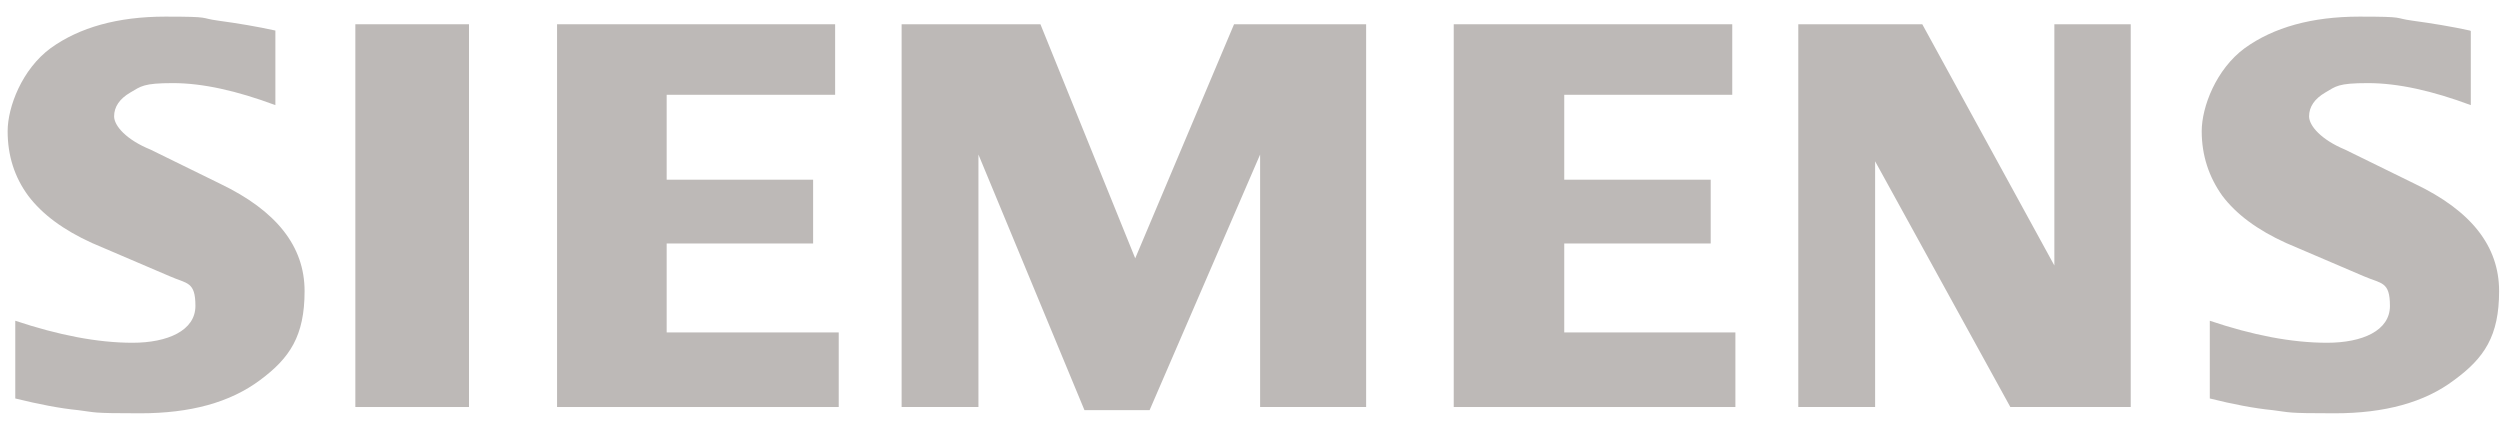
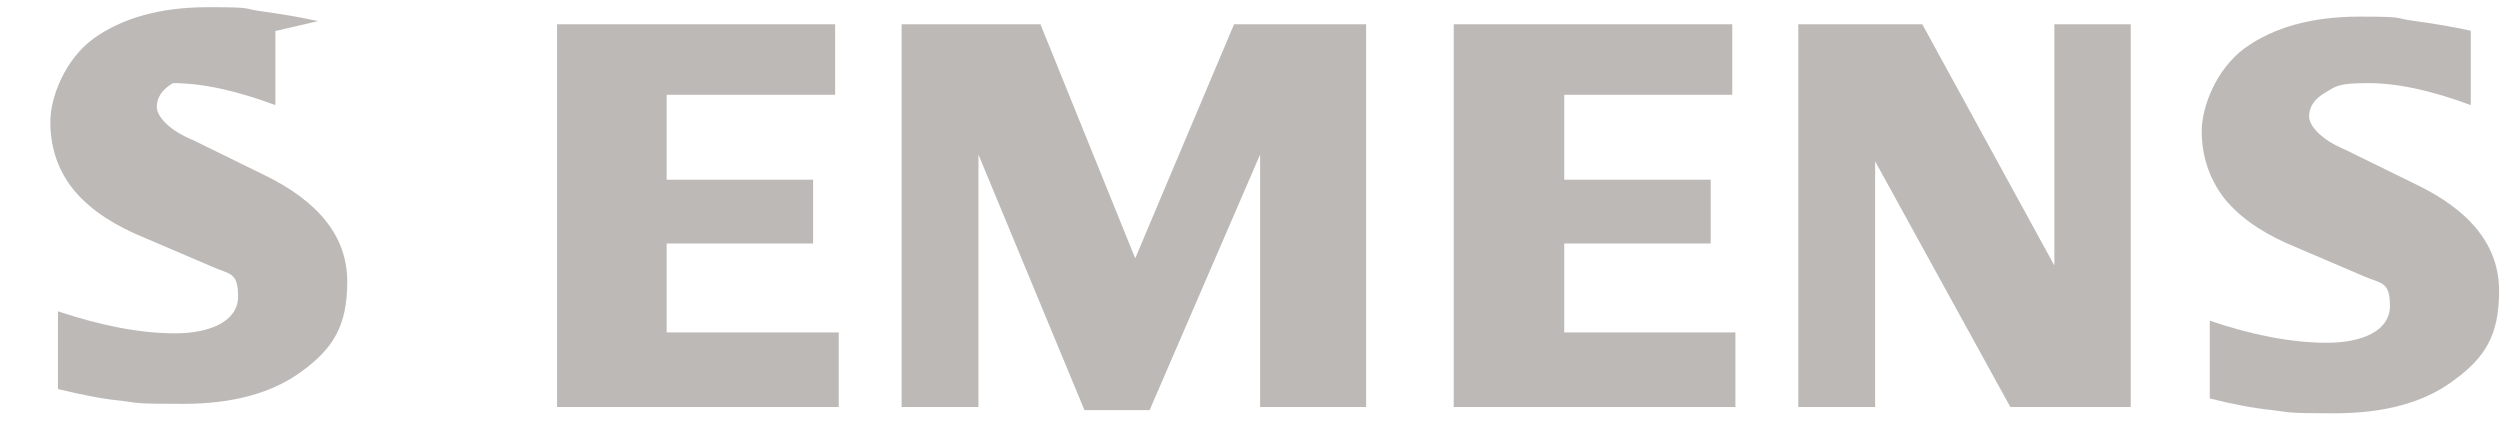
<svg xmlns="http://www.w3.org/2000/svg" id="Laag_1" width="556.5" height="96" viewBox="0 0 556.5 96">
  <defs>
    <style>      .st0 {        fill: #bdb9b7;        fill-rule: evenodd;      }    </style>
  </defs>
  <g id="Ebene_x5F_1">
    <path class="st0" d="M550,6.9v16.5c-8.6-3.2-16.2-4.9-22.9-4.9s-7.1.7-9.5,2.1c-2.4,1.4-3.6,3.2-3.6,5.3s2.7,5.2,8,7.4l15.5,7.6c12.6,6,18.8,13.9,18.8,23.9s-3.3,14.9-10,19.8c-6.6,5-15.5,7.4-26.6,7.4s-9.7-.2-13.8-.7c-4.1-.4-8.8-1.3-14-2.6v-17.3c9.5,3.2,18.2,4.9,26.1,4.9s14-2.7,14-8.2-1.9-4.9-5.8-6.6l-17.3-7.4c-6.4-2.9-11.1-6.4-14.2-10.5-3-4.2-4.6-9-4.6-14.4s3.2-13.8,9.6-18.5c6.4-4.6,14.9-7,25.5-7s7.4.3,11.8.9c4.4.6,8.7,1.3,12.8,2.2h0Z" />
-     <path class="st0" d="M61.3,6.9v16.5c-8.6-3.2-16.2-4.9-22.8-4.9s-7.1.7-9.5,2.1c-2.4,1.4-3.6,3.2-3.6,5.3s2.7,5.2,8.1,7.4l15.5,7.6c12.5,6,18.8,13.9,18.8,23.9s-3.3,14.9-9.9,19.8c-6.7,5-15.5,7.4-26.7,7.4s-9.7-.2-13.8-.7c-4.1-.4-8.7-1.3-14-2.6v-17.3c9.6,3.2,18.3,4.9,26.1,4.9s14-2.7,14-8.2-1.9-4.9-5.7-6.6l-17.3-7.4c-6.4-2.9-11.1-6.4-14.2-10.5-3.1-4.2-4.6-9-4.6-14.4s3.2-13.8,9.6-18.5c6.4-4.6,14.9-7,25.5-7s7.4.3,11.8.9c4.4.6,8.6,1.3,12.7,2.2Z" />
-     <polygon class="st0" points="79.1 5.4 104.4 5.4 104.4 90.6 79.1 90.6 79.1 5.4" />
+     <path class="st0" d="M61.3,6.9v16.5c-8.6-3.2-16.2-4.9-22.8-4.9c-2.4,1.4-3.6,3.2-3.6,5.3s2.7,5.2,8.1,7.4l15.5,7.6c12.5,6,18.8,13.9,18.8,23.9s-3.3,14.9-9.9,19.8c-6.7,5-15.5,7.4-26.7,7.4s-9.7-.2-13.8-.7c-4.1-.4-8.7-1.3-14-2.6v-17.3c9.6,3.2,18.3,4.9,26.1,4.9s14-2.7,14-8.2-1.9-4.9-5.7-6.6l-17.3-7.4c-6.4-2.9-11.1-6.4-14.2-10.5-3.1-4.2-4.6-9-4.6-14.4s3.2-13.8,9.6-18.5c6.4-4.6,14.9-7,25.5-7s7.4.3,11.8.9c4.4.6,8.6,1.3,12.7,2.2Z" />
    <polygon class="st0" points="185.9 5.4 185.9 21.1 148.4 21.1 148.4 40 181 40 181 54.2 148.4 54.2 148.4 74 186.7 74 186.7 90.6 124 90.6 124 5.4 185.9 5.4" />
    <polygon class="st0" points="304.1 5.4 304.1 90.6 280.5 90.6 280.5 34.4 255.9 91.3 241.4 91.3 217.8 34.4 217.8 90.6 200.7 90.6 200.7 5.4 231.6 5.4 252.7 57.5 274.7 5.4 304.1 5.4" />
    <polygon class="st0" points="385.6 5.4 385.6 21.1 348.2 21.1 348.2 40 380.8 40 380.8 54.2 348.2 54.2 348.2 74 386.3 74 386.3 90.6 323.6 90.6 323.6 5.4 385.6 5.4" />
    <polygon class="st0" points="474.3 5.4 474.3 90.6 447.5 90.6 417.4 35.9 417.4 90.6 400.3 90.6 400.3 5.4 427.9 5.4 457.3 59.1 457.3 5.4 474.3 5.4" />
  </g>
</svg>